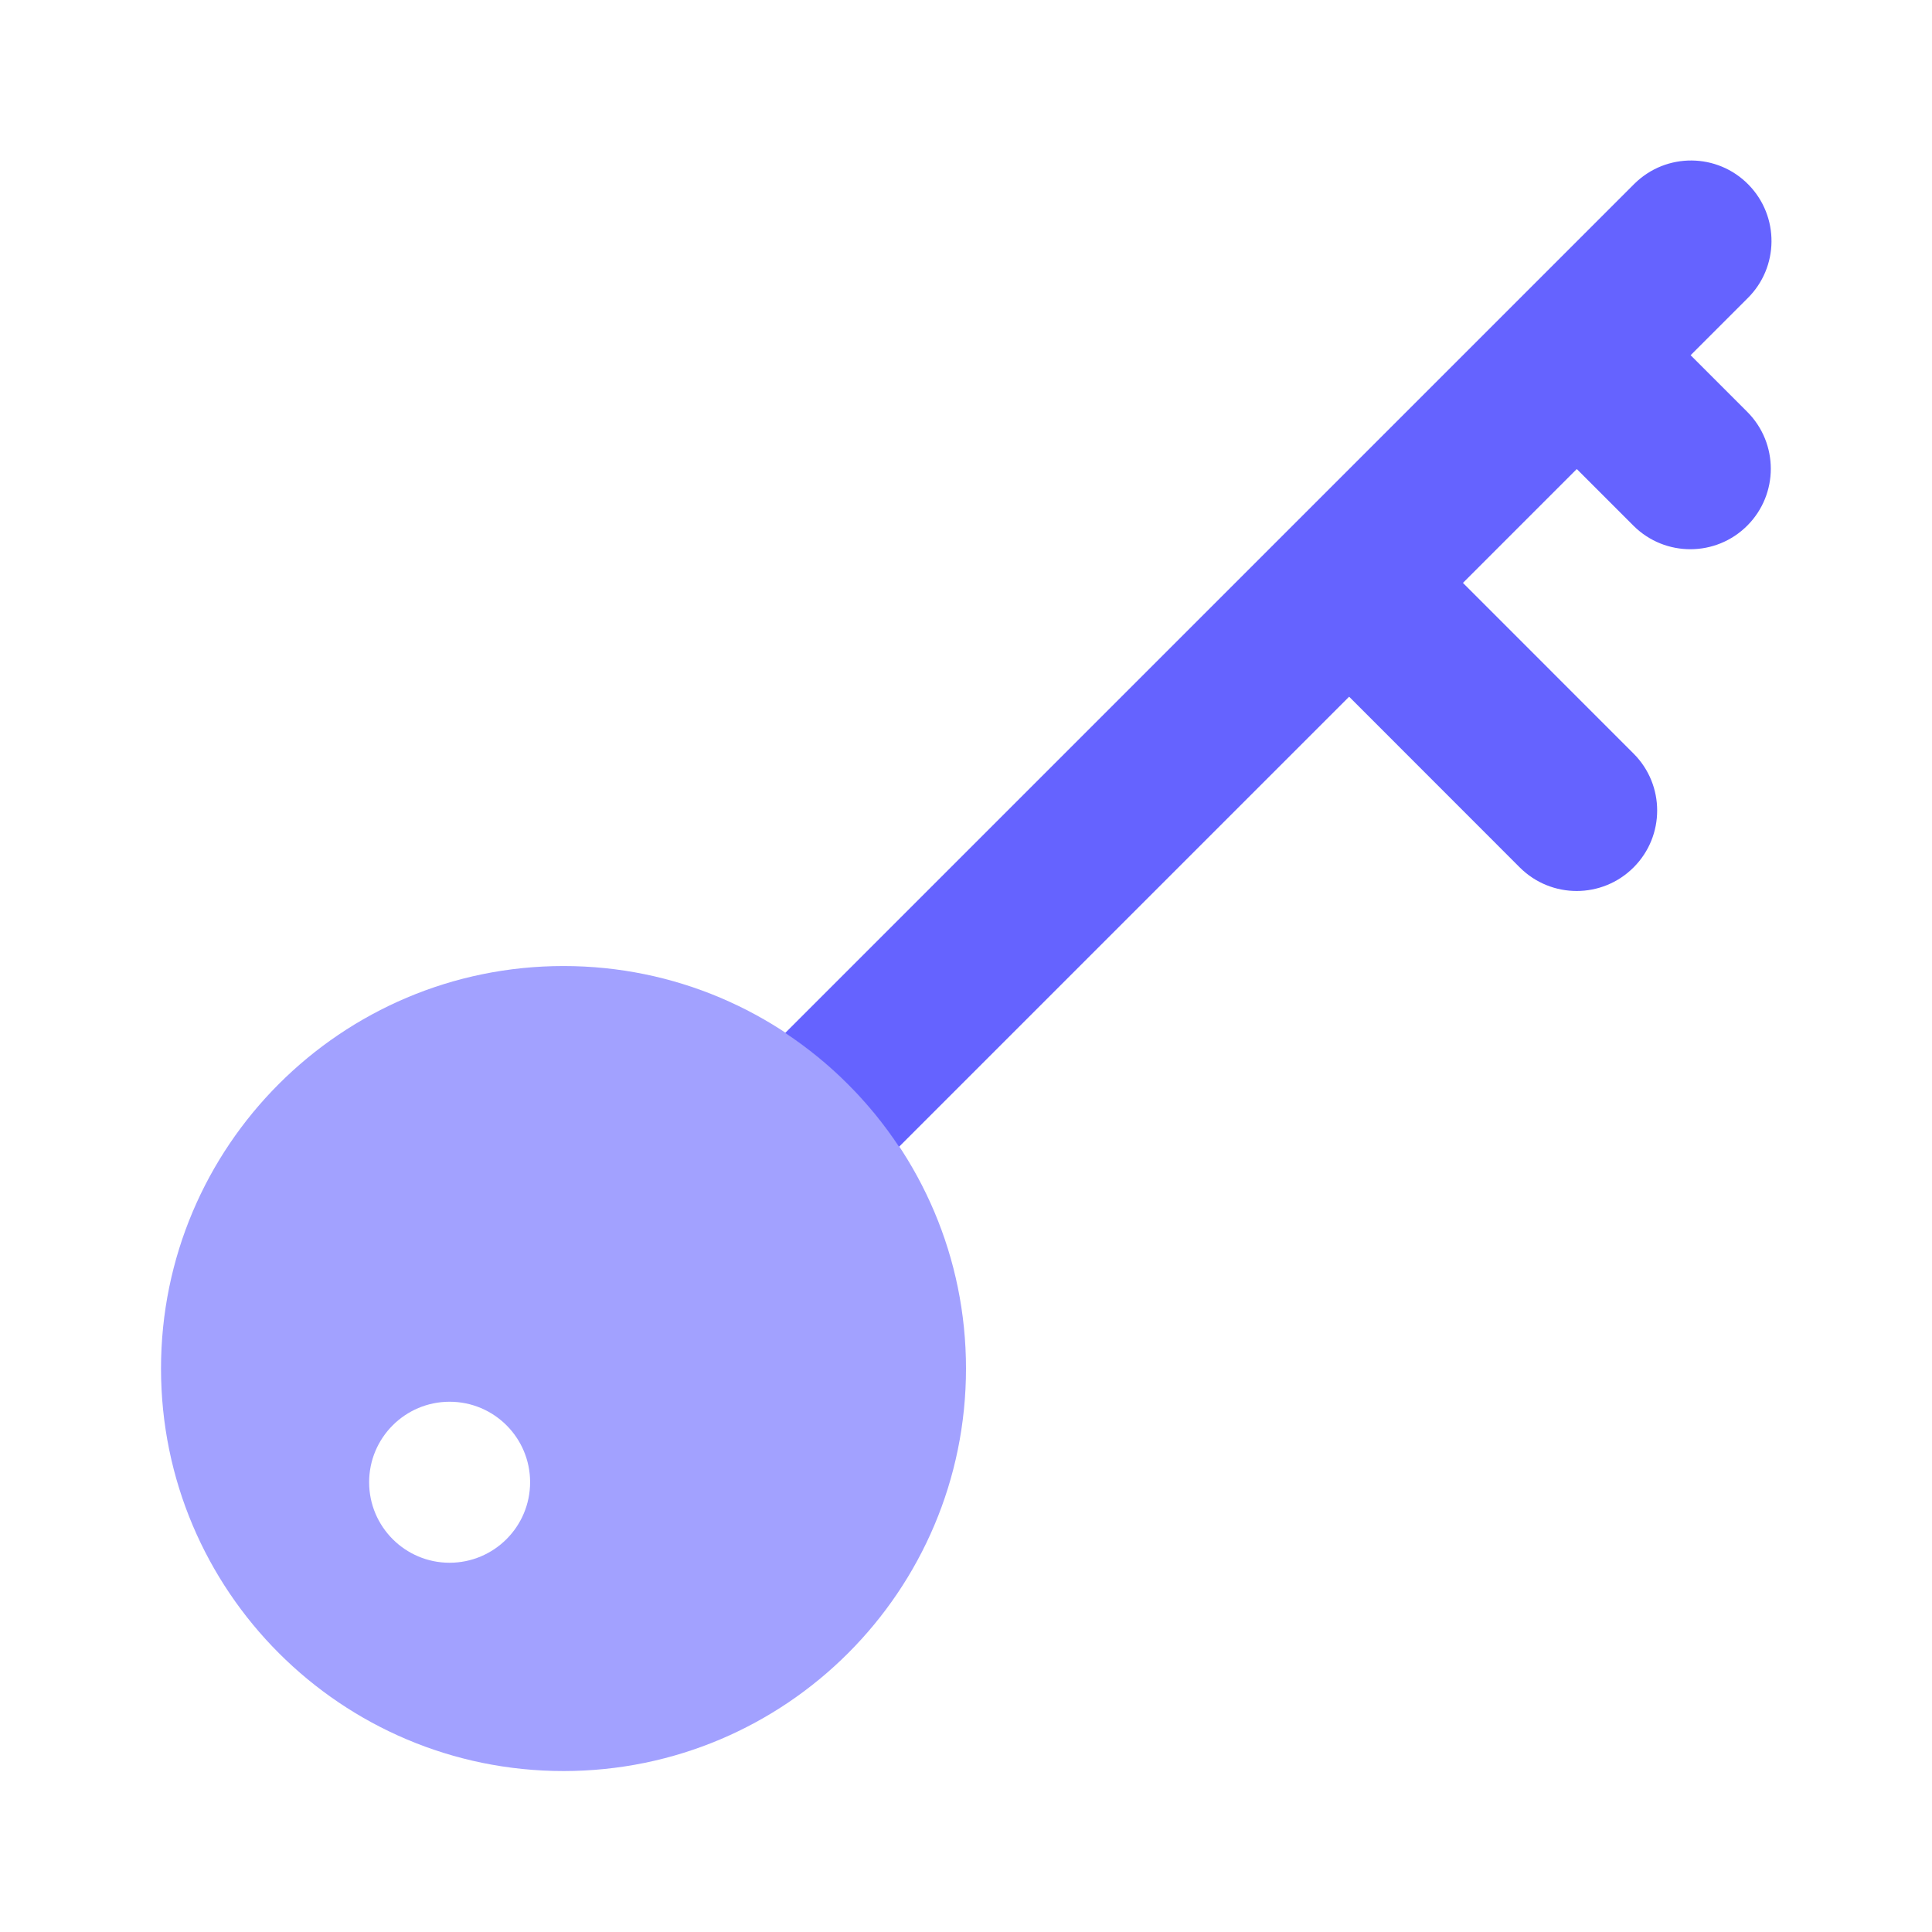
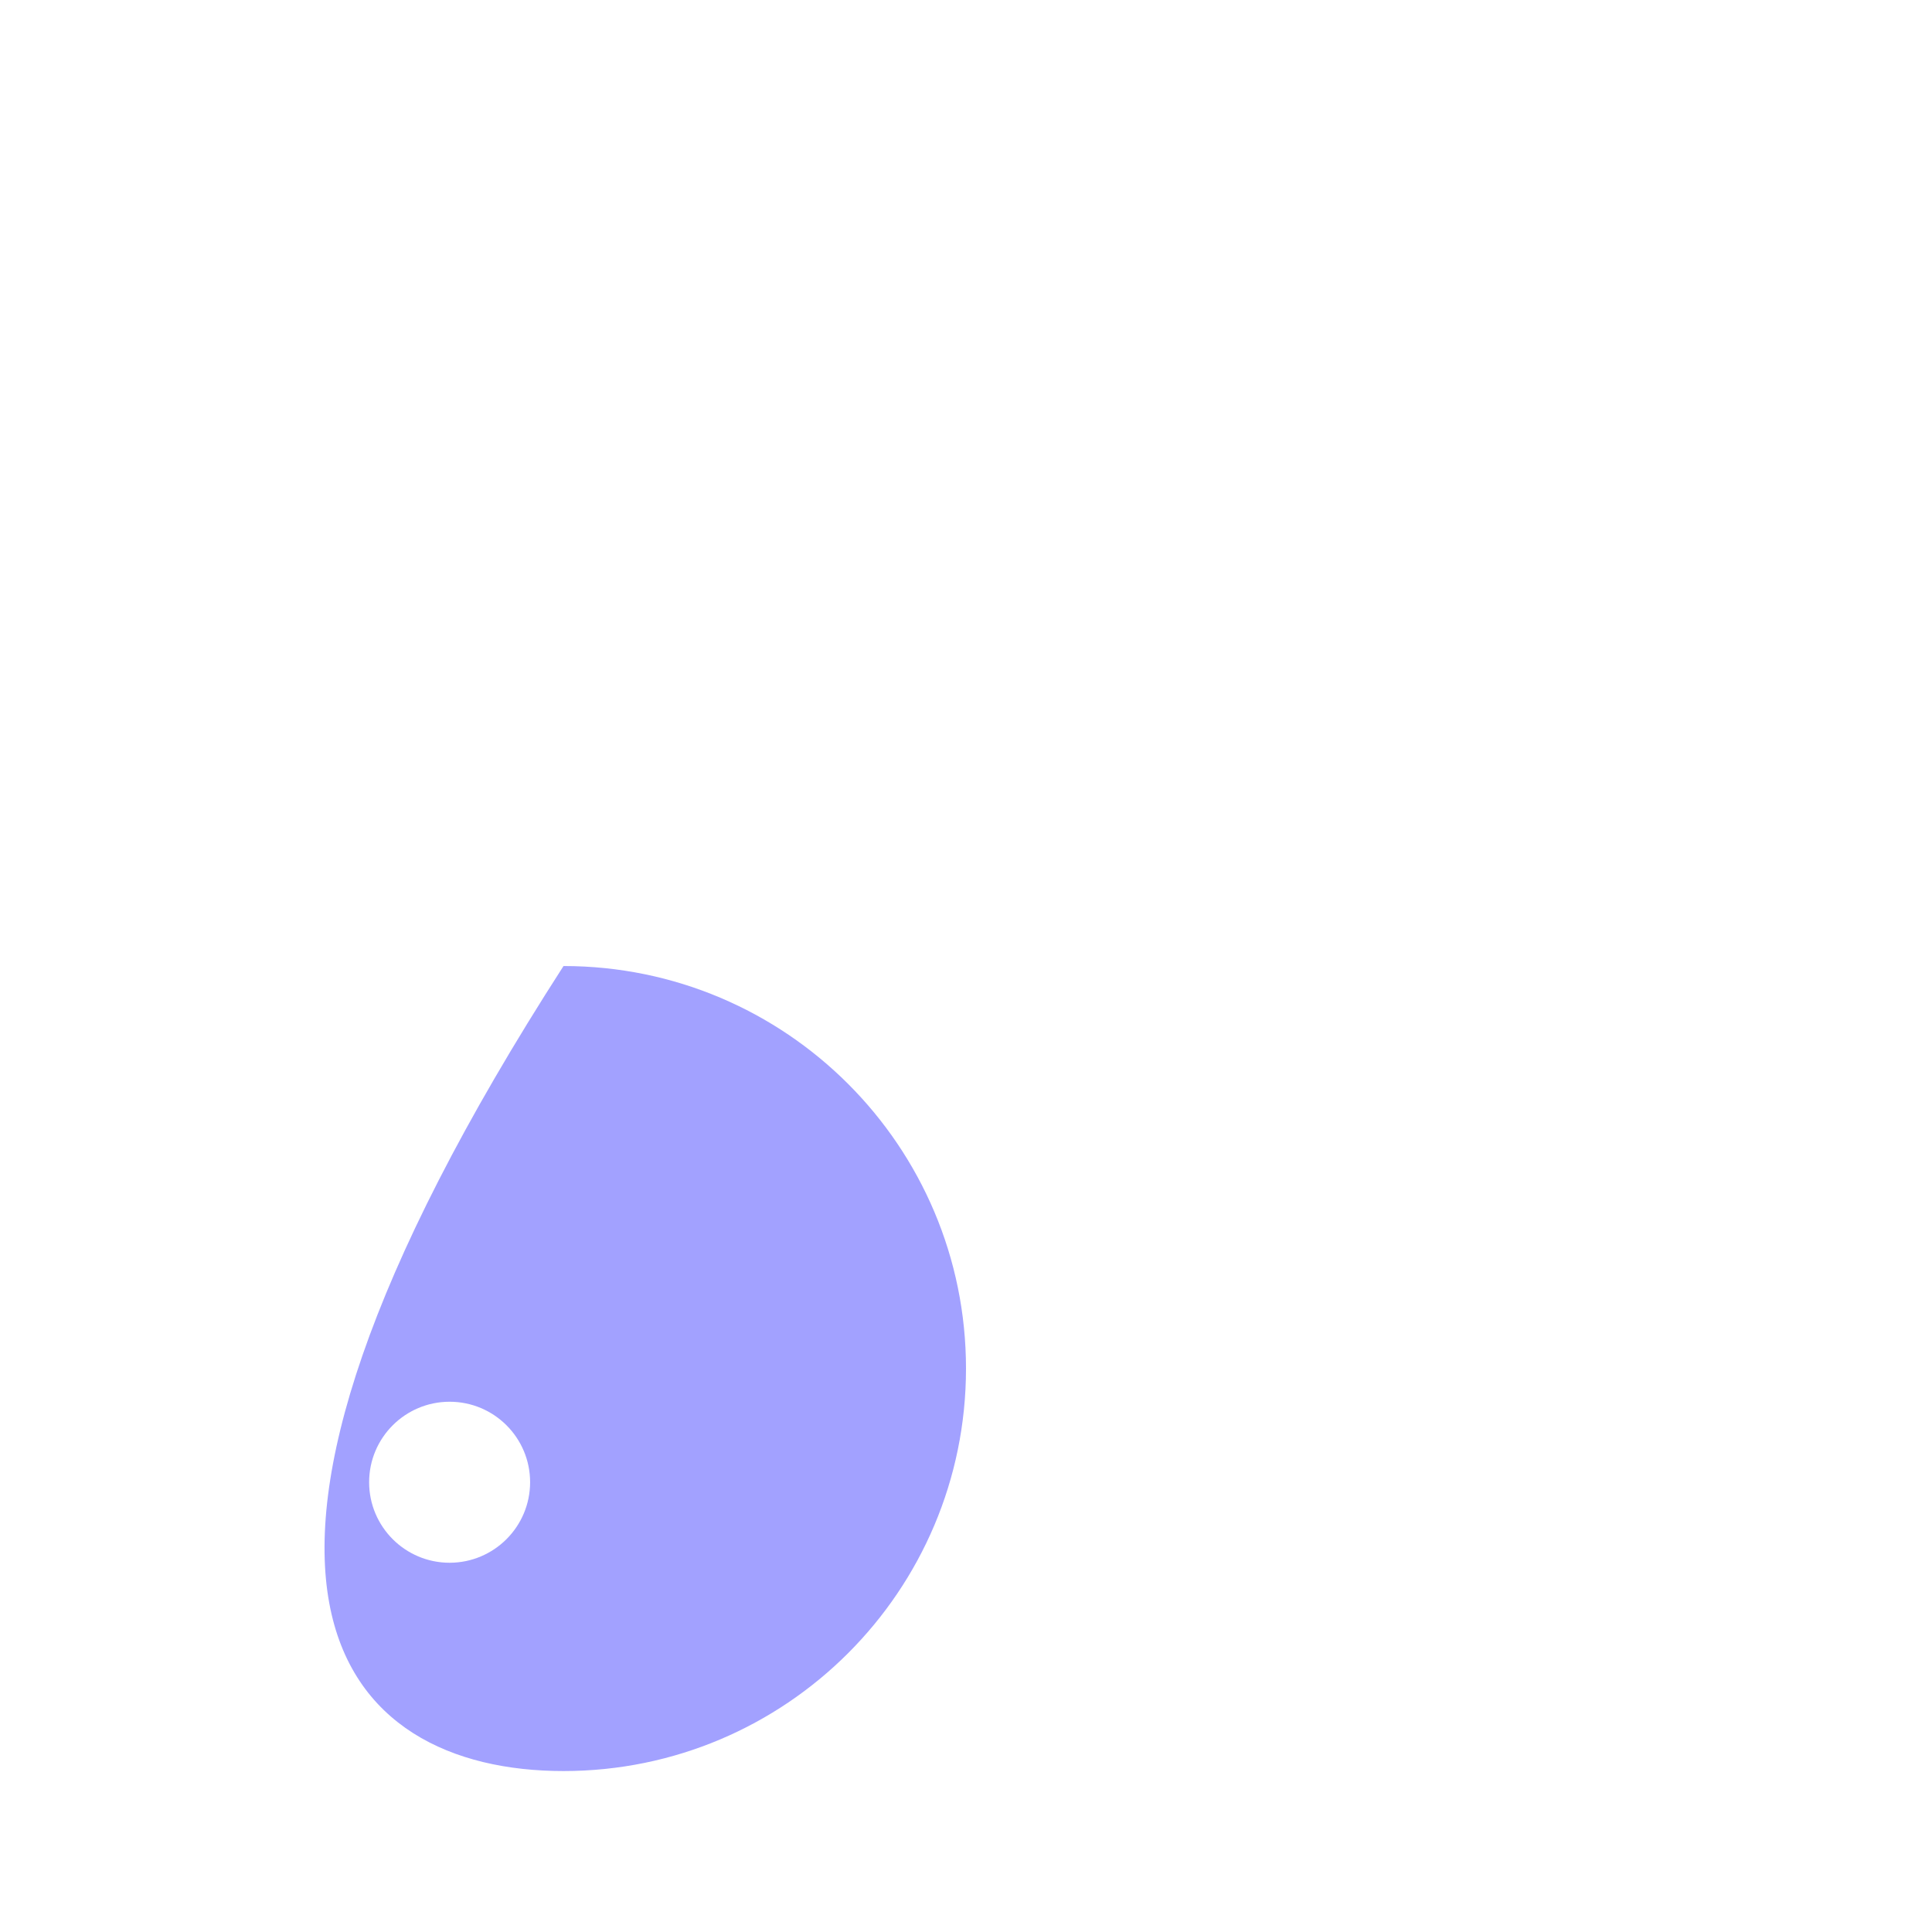
<svg xmlns="http://www.w3.org/2000/svg" width="65" height="65" viewBox="0 0 65 65" fill="none">
-   <path d="M18.959 32.501C11.48 32.501 5.417 38.564 5.417 46.043C5.417 53.522 11.48 59.585 18.959 59.585C26.438 59.585 32.5 53.522 32.5 46.043C32.5 38.564 26.438 32.501 18.959 32.501ZM15.127 52.577C13.631 52.577 12.419 51.364 12.419 49.868C12.419 48.373 13.631 47.16 15.127 47.16C16.623 47.16 17.835 48.373 17.835 49.868C17.834 51.363 16.622 52.575 15.127 52.577Z" fill="#A2A1FF" />
-   <path d="M56.879 11.951L58.79 10.04C59.857 8.992 59.872 7.277 58.824 6.21C57.776 5.143 56.062 5.128 54.995 6.176C54.983 6.187 54.972 6.199 54.96 6.21L26.417 34.753C27.938 35.76 29.24 37.062 30.247 38.582L45.39 23.44L51.13 29.183C52.188 30.241 53.903 30.241 54.96 29.183C56.018 28.126 56.018 26.411 54.96 25.354L49.219 19.611L53.049 15.78L54.96 17.691C56.021 18.745 57.736 18.74 58.79 17.679C59.839 16.623 59.839 14.918 58.79 13.862L56.879 11.951Z" fill="#6563FF" />
+   <path d="M18.959 32.501C5.417 53.522 11.48 59.585 18.959 59.585C26.438 59.585 32.5 53.522 32.5 46.043C32.5 38.564 26.438 32.501 18.959 32.501ZM15.127 52.577C13.631 52.577 12.419 51.364 12.419 49.868C12.419 48.373 13.631 47.16 15.127 47.16C16.623 47.16 17.835 48.373 17.835 49.868C17.834 51.363 16.622 52.575 15.127 52.577Z" fill="#A2A1FF" />
</svg>